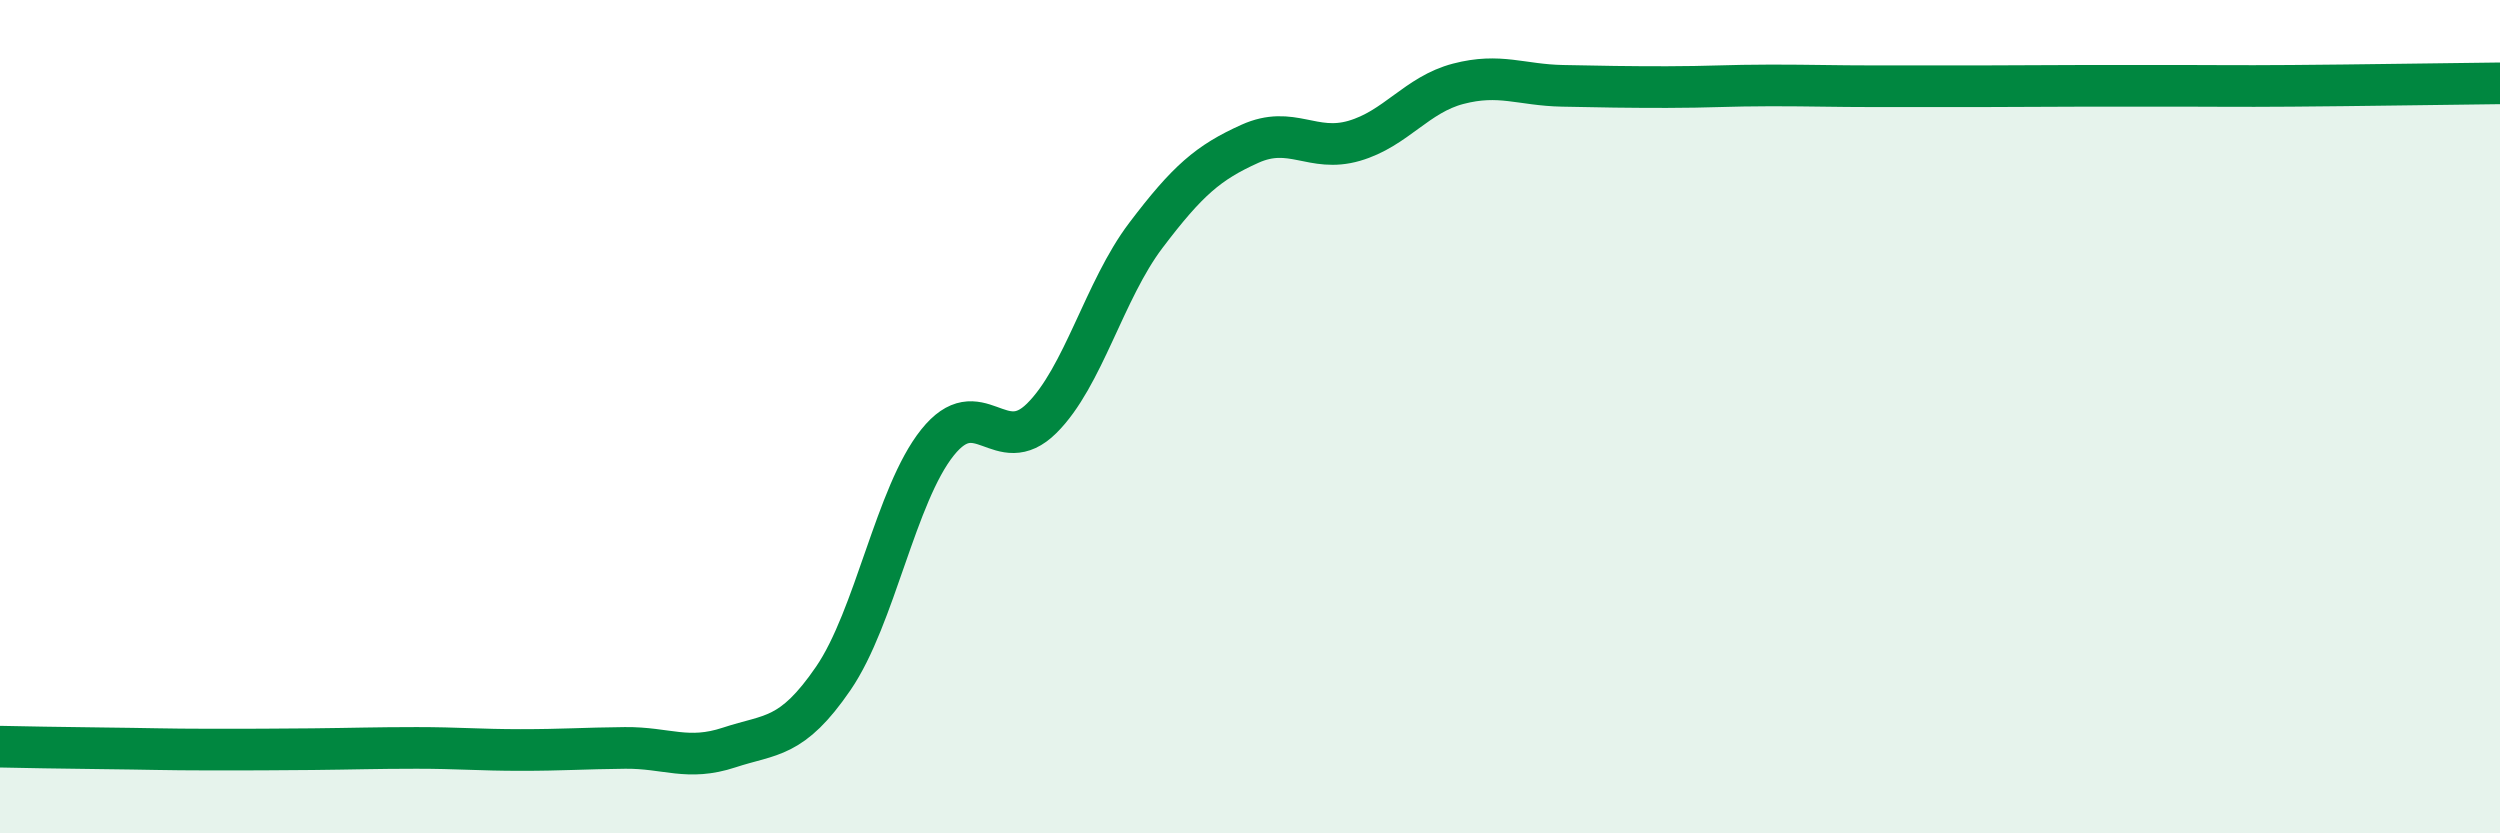
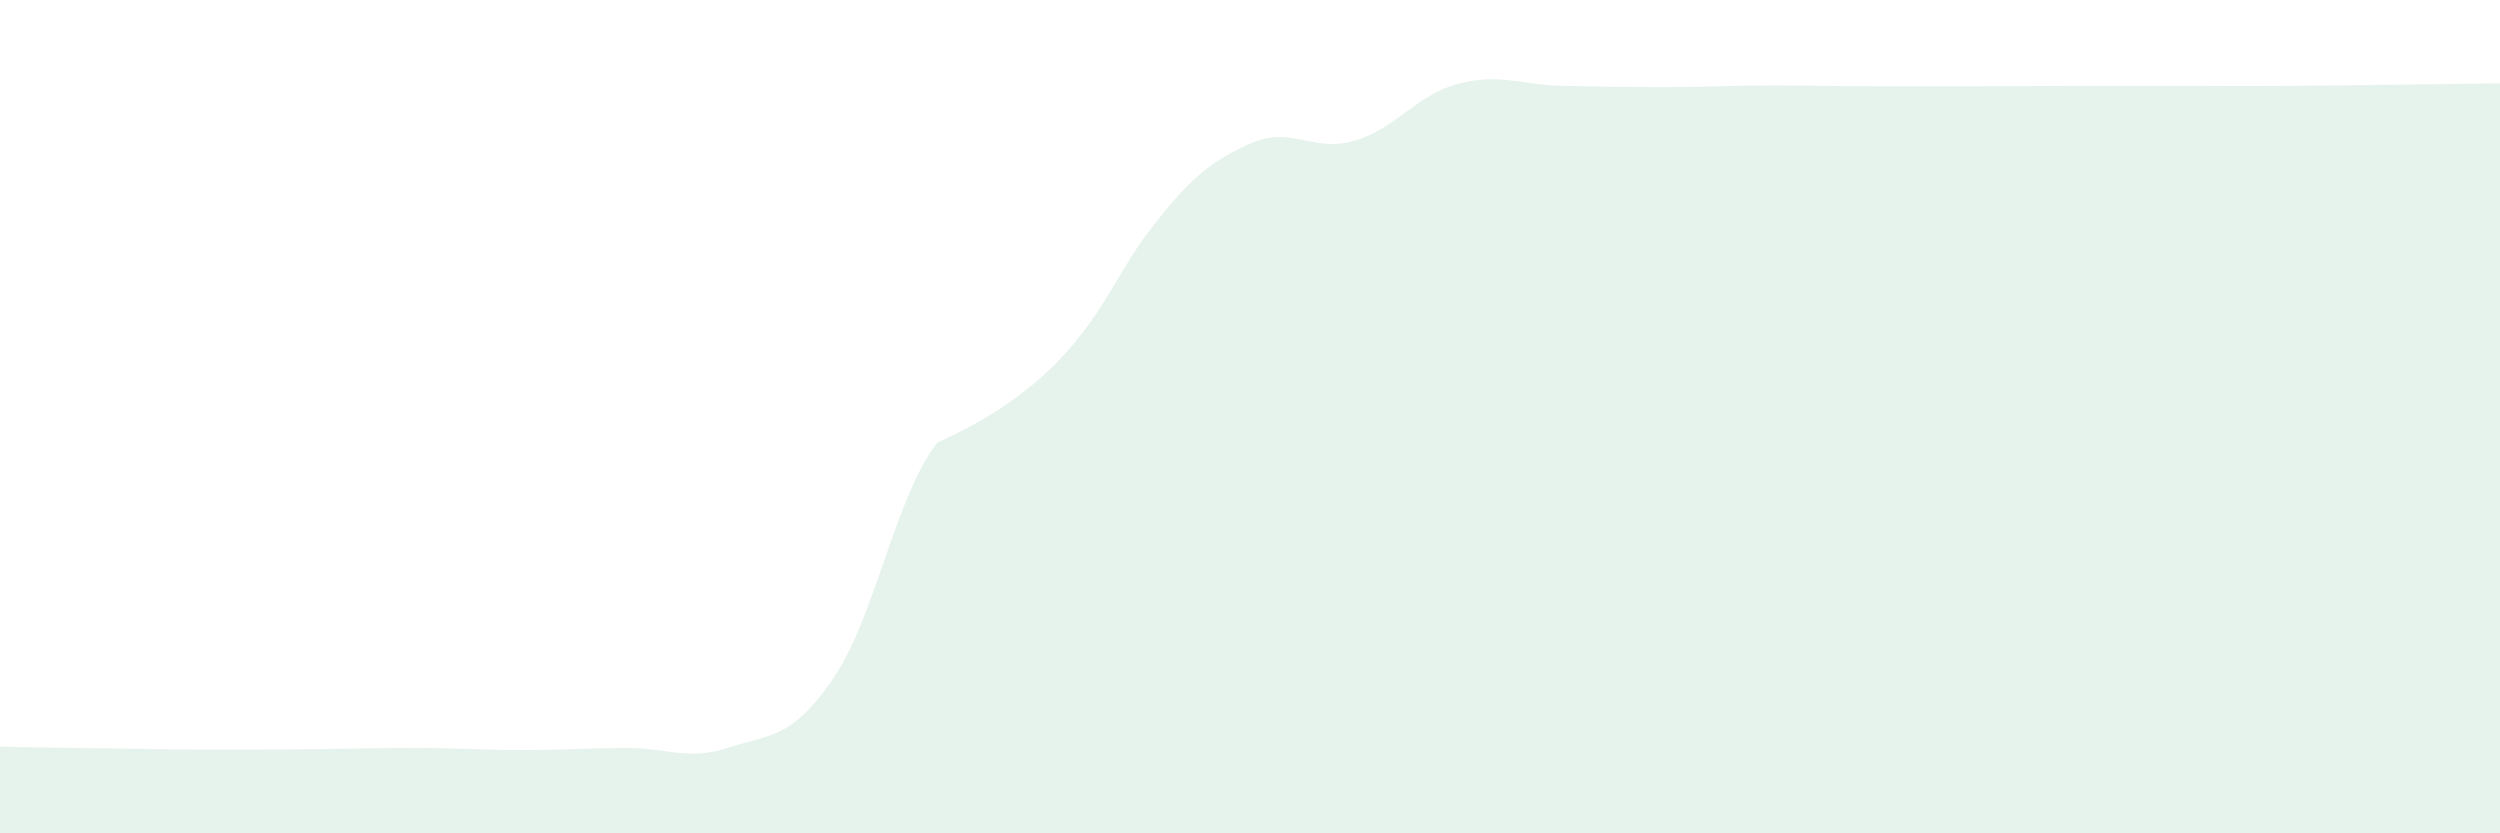
<svg xmlns="http://www.w3.org/2000/svg" width="60" height="20" viewBox="0 0 60 20">
-   <path d="M 0,17.92 C 0.5,17.93 1.5,17.95 2.5,17.96 C 3.5,17.97 4,17.99 5,17.99 C 6,17.99 6.5,17.99 7.5,17.98 C 8.5,17.97 9,17.95 10,17.95 C 11,17.95 11.5,18 12.5,18 C 13.5,18 14,17.96 15,17.95 C 16,17.94 16.5,18.27 17.5,17.94 C 18.5,17.61 19,17.74 20,16.28 C 21,14.82 21.5,11.87 22.5,10.62 C 23.5,9.37 24,11.03 25,10.04 C 26,9.05 26.5,6.97 27.5,5.65 C 28.5,4.33 29,3.9 30,3.45 C 31,3 31.5,3.67 32.5,3.38 C 33.5,3.09 34,2.27 35,2.01 C 36,1.75 36.5,2.04 37.5,2.06 C 38.5,2.08 39,2.09 40,2.09 C 41,2.09 41.5,2.05 42.5,2.05 C 43.5,2.05 44,2.07 45,2.07 C 46,2.07 46.5,2.07 47.5,2.07 C 48.5,2.07 49,2.06 50,2.06 C 51,2.06 51.5,2.06 52.5,2.06 C 53.5,2.06 53.5,2.07 55,2.06 C 56.5,2.05 59,2.01 60,2L60 20L0 20Z" fill="#008740" opacity="0.1" stroke-linecap="round" stroke-linejoin="round" />
-   <path d="M 0,17.92 C 0.5,17.93 1.5,17.95 2.5,17.96 C 3.5,17.97 4,17.99 5,17.99 C 6,17.99 6.5,17.99 7.5,17.98 C 8.5,17.97 9,17.95 10,17.95 C 11,17.95 11.5,18 12.5,18 C 13.5,18 14,17.96 15,17.95 C 16,17.94 16.5,18.27 17.5,17.94 C 18.5,17.61 19,17.74 20,16.28 C 21,14.82 21.5,11.87 22.5,10.62 C 23.5,9.37 24,11.03 25,10.04 C 26,9.05 26.5,6.97 27.5,5.65 C 28.5,4.33 29,3.9 30,3.45 C 31,3 31.5,3.67 32.5,3.38 C 33.5,3.09 34,2.27 35,2.01 C 36,1.75 36.5,2.04 37.5,2.06 C 38.5,2.08 39,2.09 40,2.09 C 41,2.09 41.5,2.05 42.5,2.05 C 43.5,2.05 44,2.07 45,2.07 C 46,2.07 46.5,2.07 47.5,2.07 C 48.5,2.07 49,2.06 50,2.06 C 51,2.06 51.5,2.06 52.5,2.06 C 53.5,2.06 53.5,2.07 55,2.06 C 56.5,2.05 59,2.01 60,2" stroke="#008740" stroke-width="1" fill="none" stroke-linecap="round" stroke-linejoin="round" />
+   <path d="M 0,17.92 C 0.5,17.93 1.5,17.95 2.5,17.96 C 3.5,17.97 4,17.99 5,17.99 C 6,17.99 6.5,17.99 7.5,17.98 C 8.5,17.97 9,17.95 10,17.95 C 11,17.95 11.5,18 12.5,18 C 13.5,18 14,17.96 15,17.95 C 16,17.94 16.5,18.27 17.5,17.94 C 18.5,17.61 19,17.74 20,16.28 C 21,14.82 21.5,11.87 22.5,10.62 C 26,9.05 26.5,6.97 27.5,5.65 C 28.5,4.33 29,3.9 30,3.45 C 31,3 31.5,3.67 32.5,3.38 C 33.5,3.09 34,2.27 35,2.01 C 36,1.75 36.5,2.04 37.5,2.06 C 38.5,2.08 39,2.09 40,2.09 C 41,2.09 41.5,2.05 42.5,2.05 C 43.5,2.05 44,2.07 45,2.07 C 46,2.07 46.5,2.07 47.5,2.07 C 48.5,2.07 49,2.06 50,2.06 C 51,2.06 51.5,2.06 52.5,2.06 C 53.5,2.06 53.5,2.07 55,2.06 C 56.5,2.05 59,2.01 60,2L60 20L0 20Z" fill="#008740" opacity="0.1" stroke-linecap="round" stroke-linejoin="round" />
</svg>